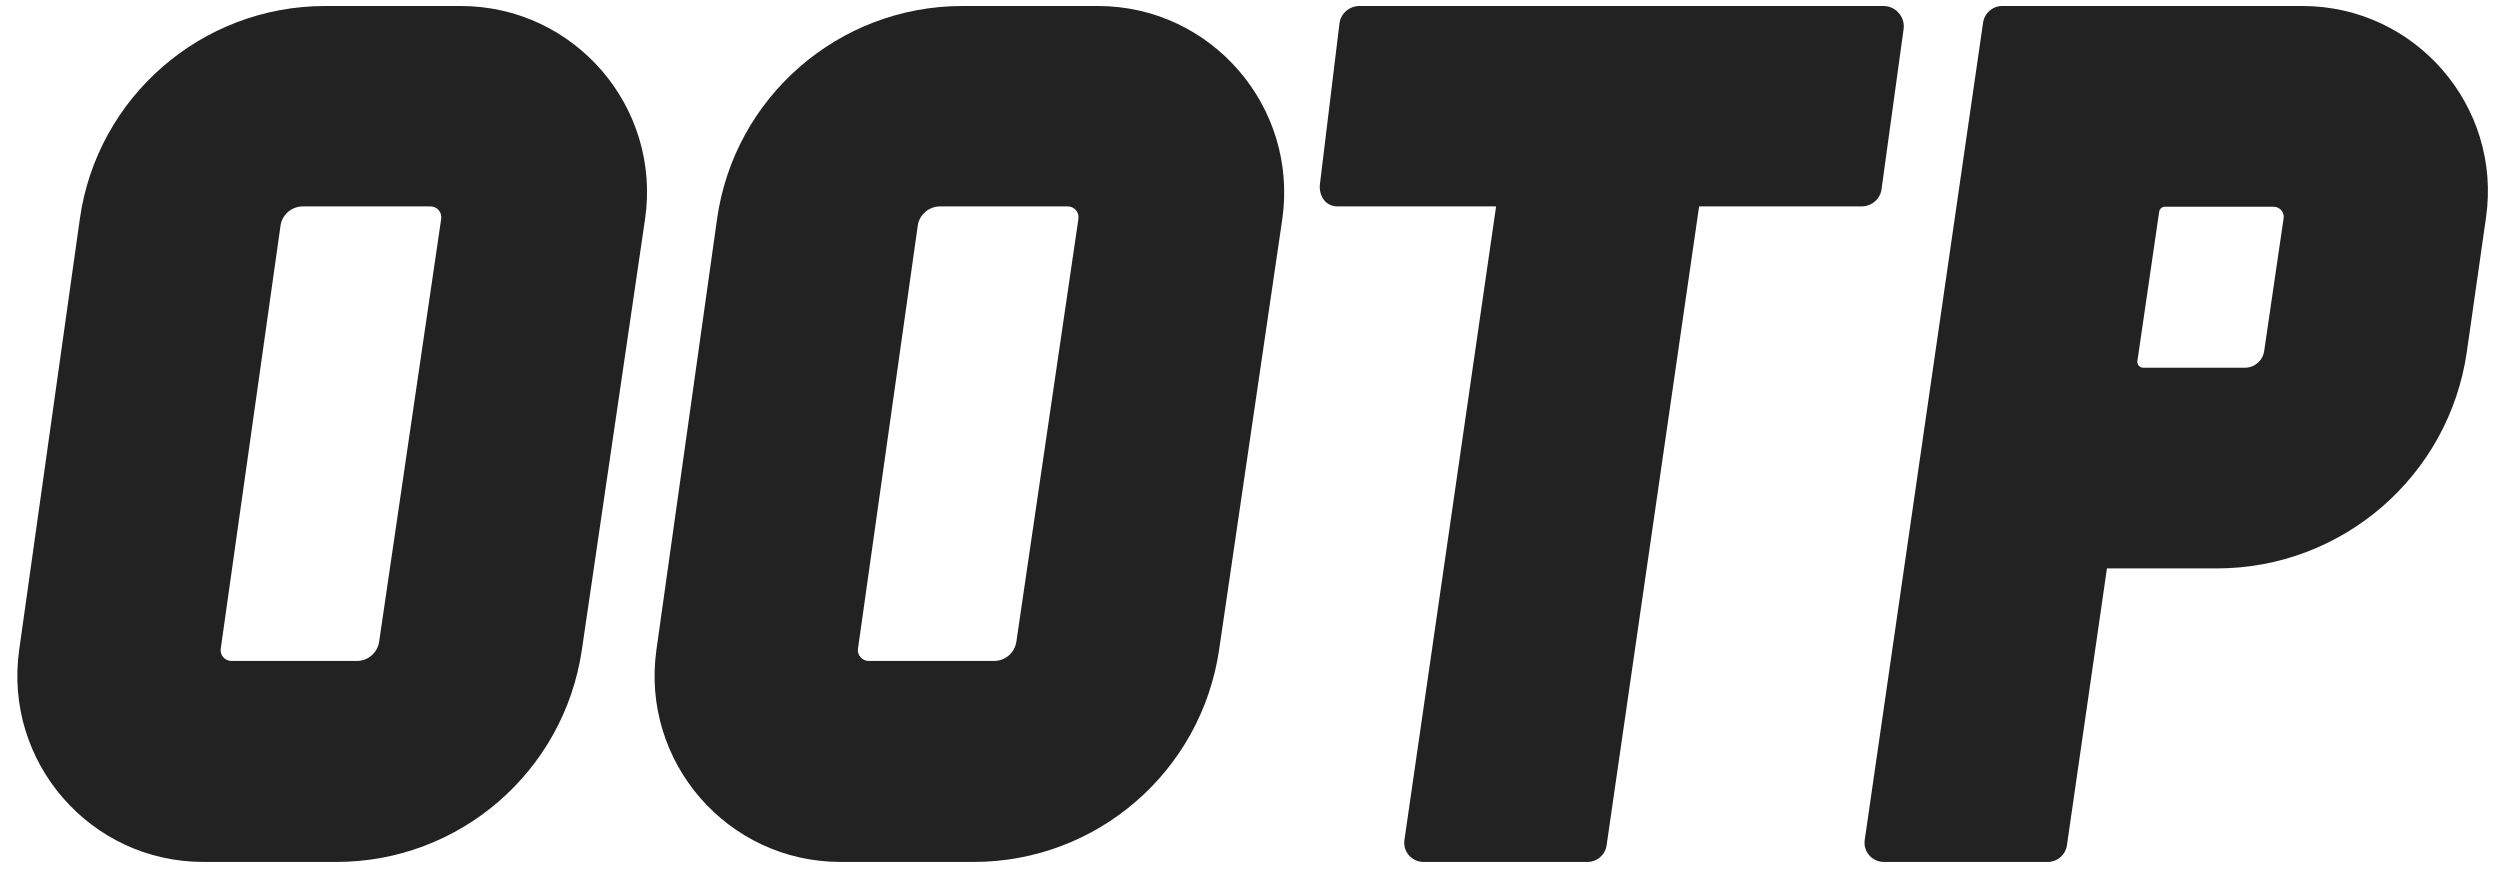
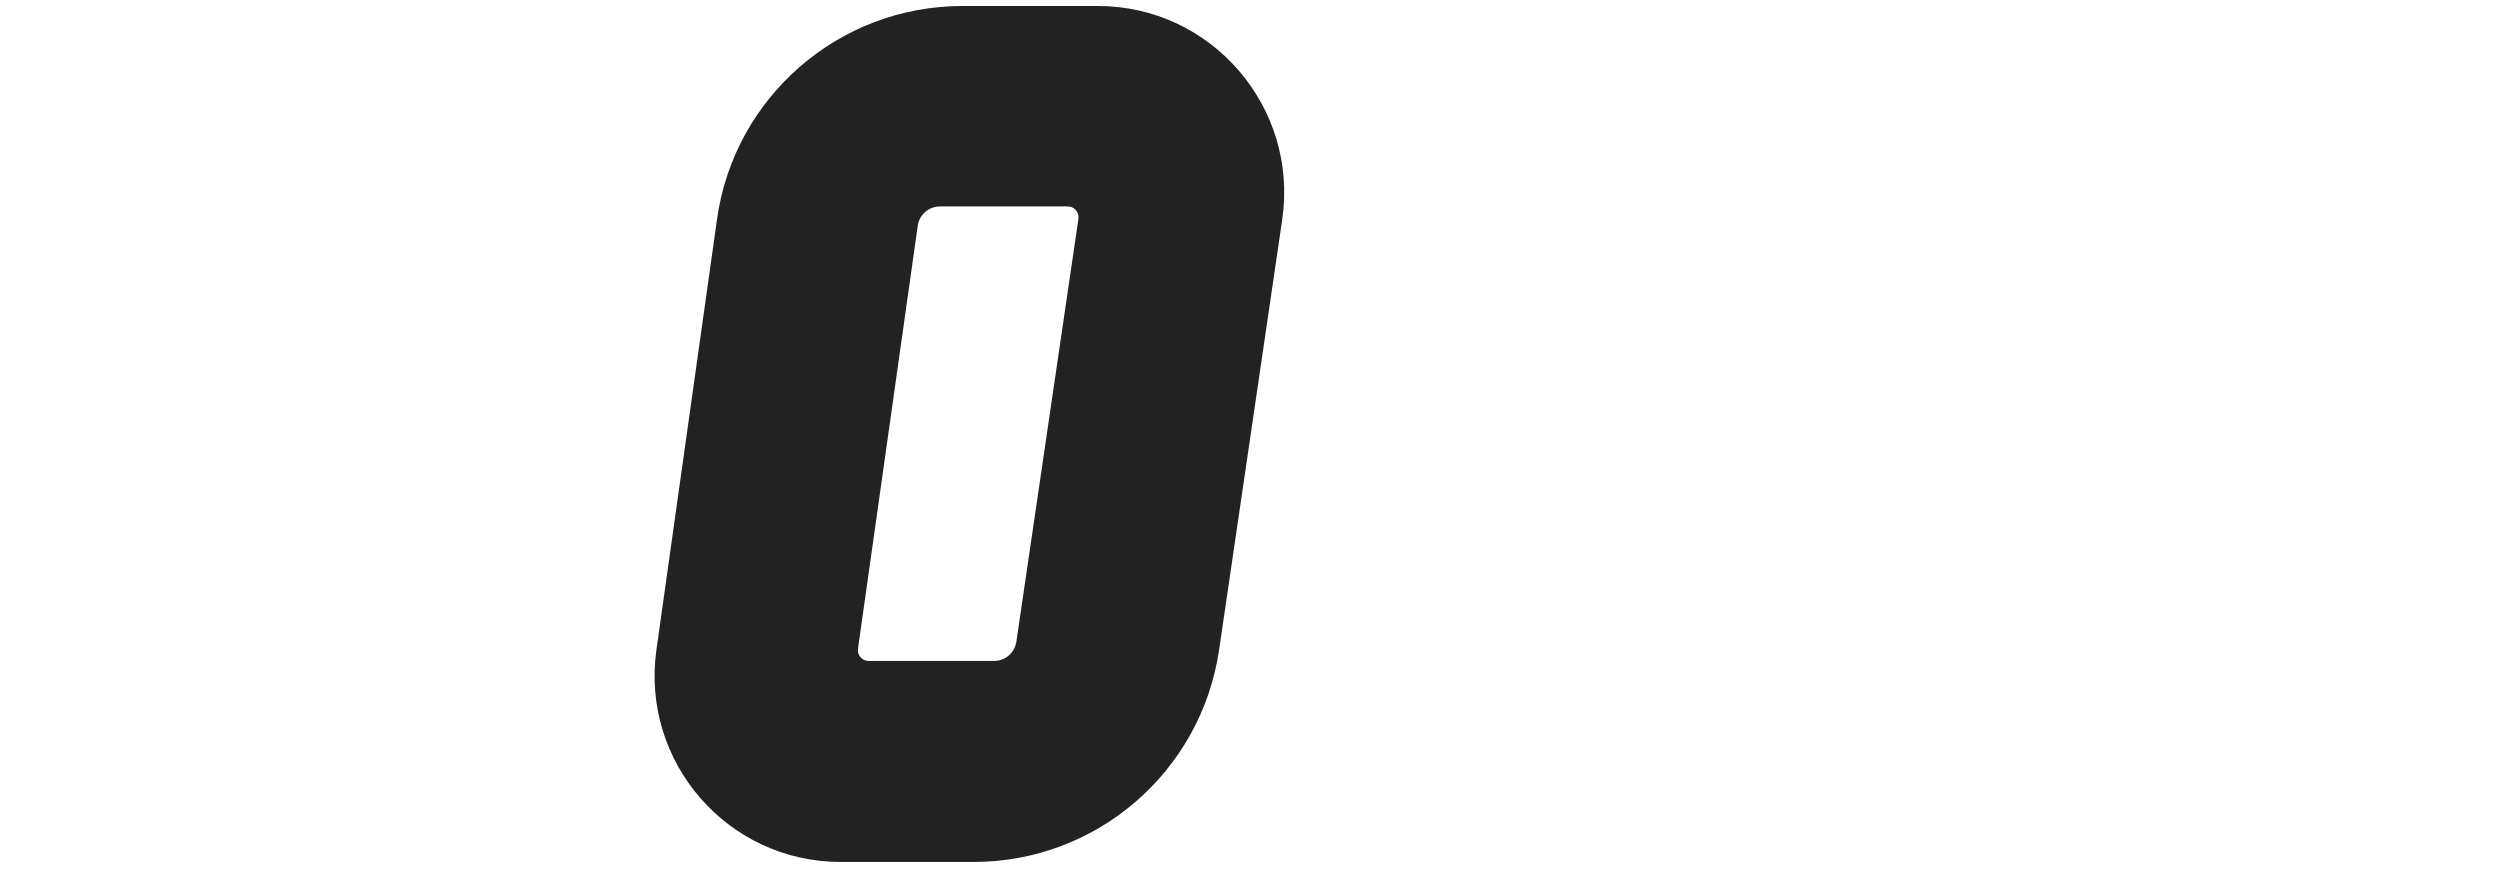
<svg xmlns="http://www.w3.org/2000/svg" width="85" height="30" viewBox="0 0 85 30" fill="none">
-   <path d="M15.661 0.204H11.056C6.855 0.204 3.294 3.301 2.713 7.452L0.652 22.097C0.119 25.904 3.068 29.306 6.914 29.306H11.44C15.621 29.306 19.172 26.239 19.783 22.097L21.933 7.443C22.485 3.626 19.527 0.204 15.661 0.204ZM15 7.443L12.89 21.821C12.831 22.195 12.515 22.472 12.13 22.472H7.87C7.643 22.472 7.476 22.274 7.505 22.058L9.537 7.679C9.586 7.304 9.912 7.018 10.296 7.018H14.635C14.862 7.018 15.03 7.216 15 7.433V7.443Z" fill="#222222" />
  <path d="M37.327 0.204H32.722C28.52 0.204 24.96 3.301 24.379 7.452L22.318 22.097C21.785 25.904 24.734 29.306 28.58 29.306H33.106C37.288 29.306 40.838 26.239 41.449 22.097L43.599 7.443C44.141 3.626 41.183 0.204 37.327 0.204ZM36.666 7.443L34.556 21.821C34.497 22.195 34.181 22.472 33.797 22.472H29.536C29.309 22.472 29.142 22.274 29.171 22.058L31.203 7.679C31.252 7.304 31.578 7.018 31.962 7.018H36.301C36.528 7.018 36.696 7.216 36.666 7.433V7.443Z" fill="#222222" />
-   <path d="M64.052 0.204H46.222C45.877 0.204 45.581 0.461 45.542 0.796L44.881 6.23C44.822 6.644 45.059 7.018 45.473 7.018H50.867L47.751 28.556C47.691 28.951 47.997 29.306 48.402 29.306H53.973C54.299 29.306 54.575 29.069 54.624 28.744L57.77 7.018H63.293C63.638 7.018 63.934 6.762 63.973 6.427L64.722 0.993C64.782 0.579 64.456 0.204 64.042 0.204L64.052 0.204Z" fill="#222222" />
-   <path d="M78.282 0.204H68.076C67.75 0.204 67.474 0.441 67.425 0.766L63.401 28.556C63.342 28.951 63.648 29.306 64.052 29.306H69.624C69.949 29.306 70.225 29.069 70.275 28.744L71.636 19.326H75.373C79.643 19.326 83.272 16.18 83.874 11.949L84.525 7.393C85.067 3.606 82.119 0.204 78.282 0.204ZM77.641 7.433L76.981 11.939C76.931 12.265 76.655 12.502 76.33 12.502H72.868C72.75 12.502 72.651 12.393 72.671 12.275L73.411 7.206C73.421 7.107 73.509 7.028 73.608 7.028H77.296C77.513 7.028 77.681 7.216 77.641 7.433Z" fill="#222222" />
</svg>